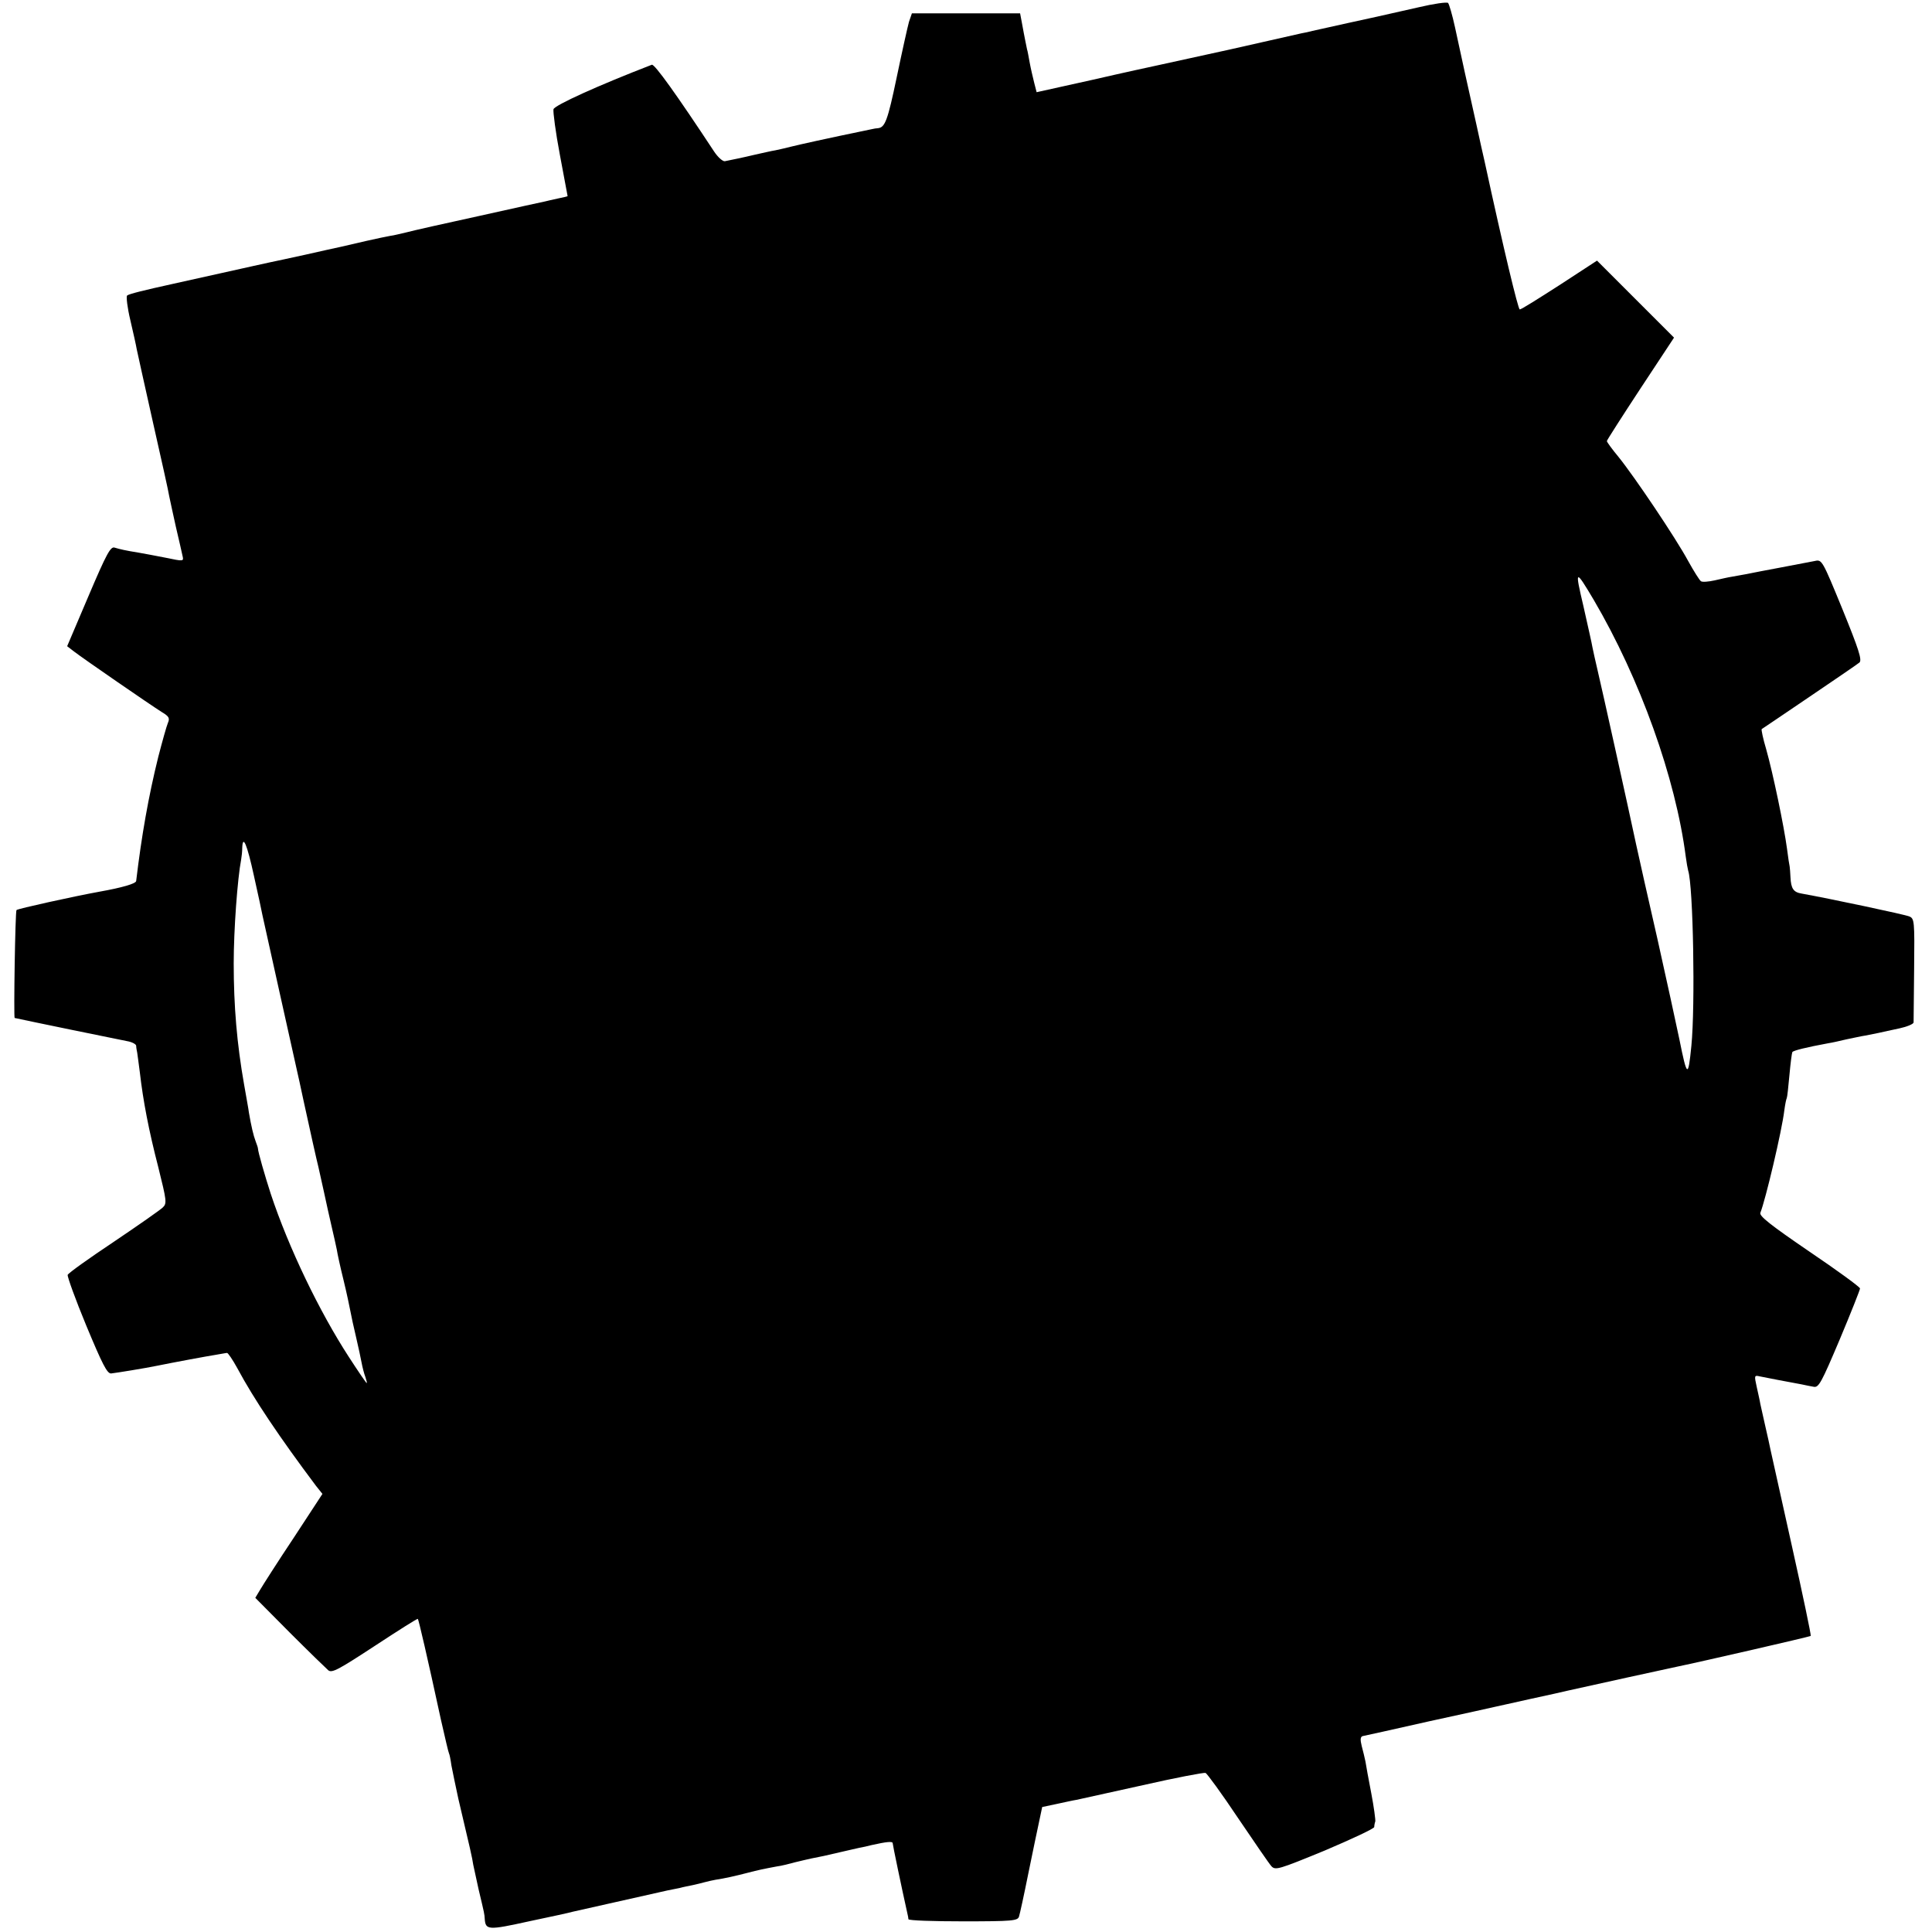
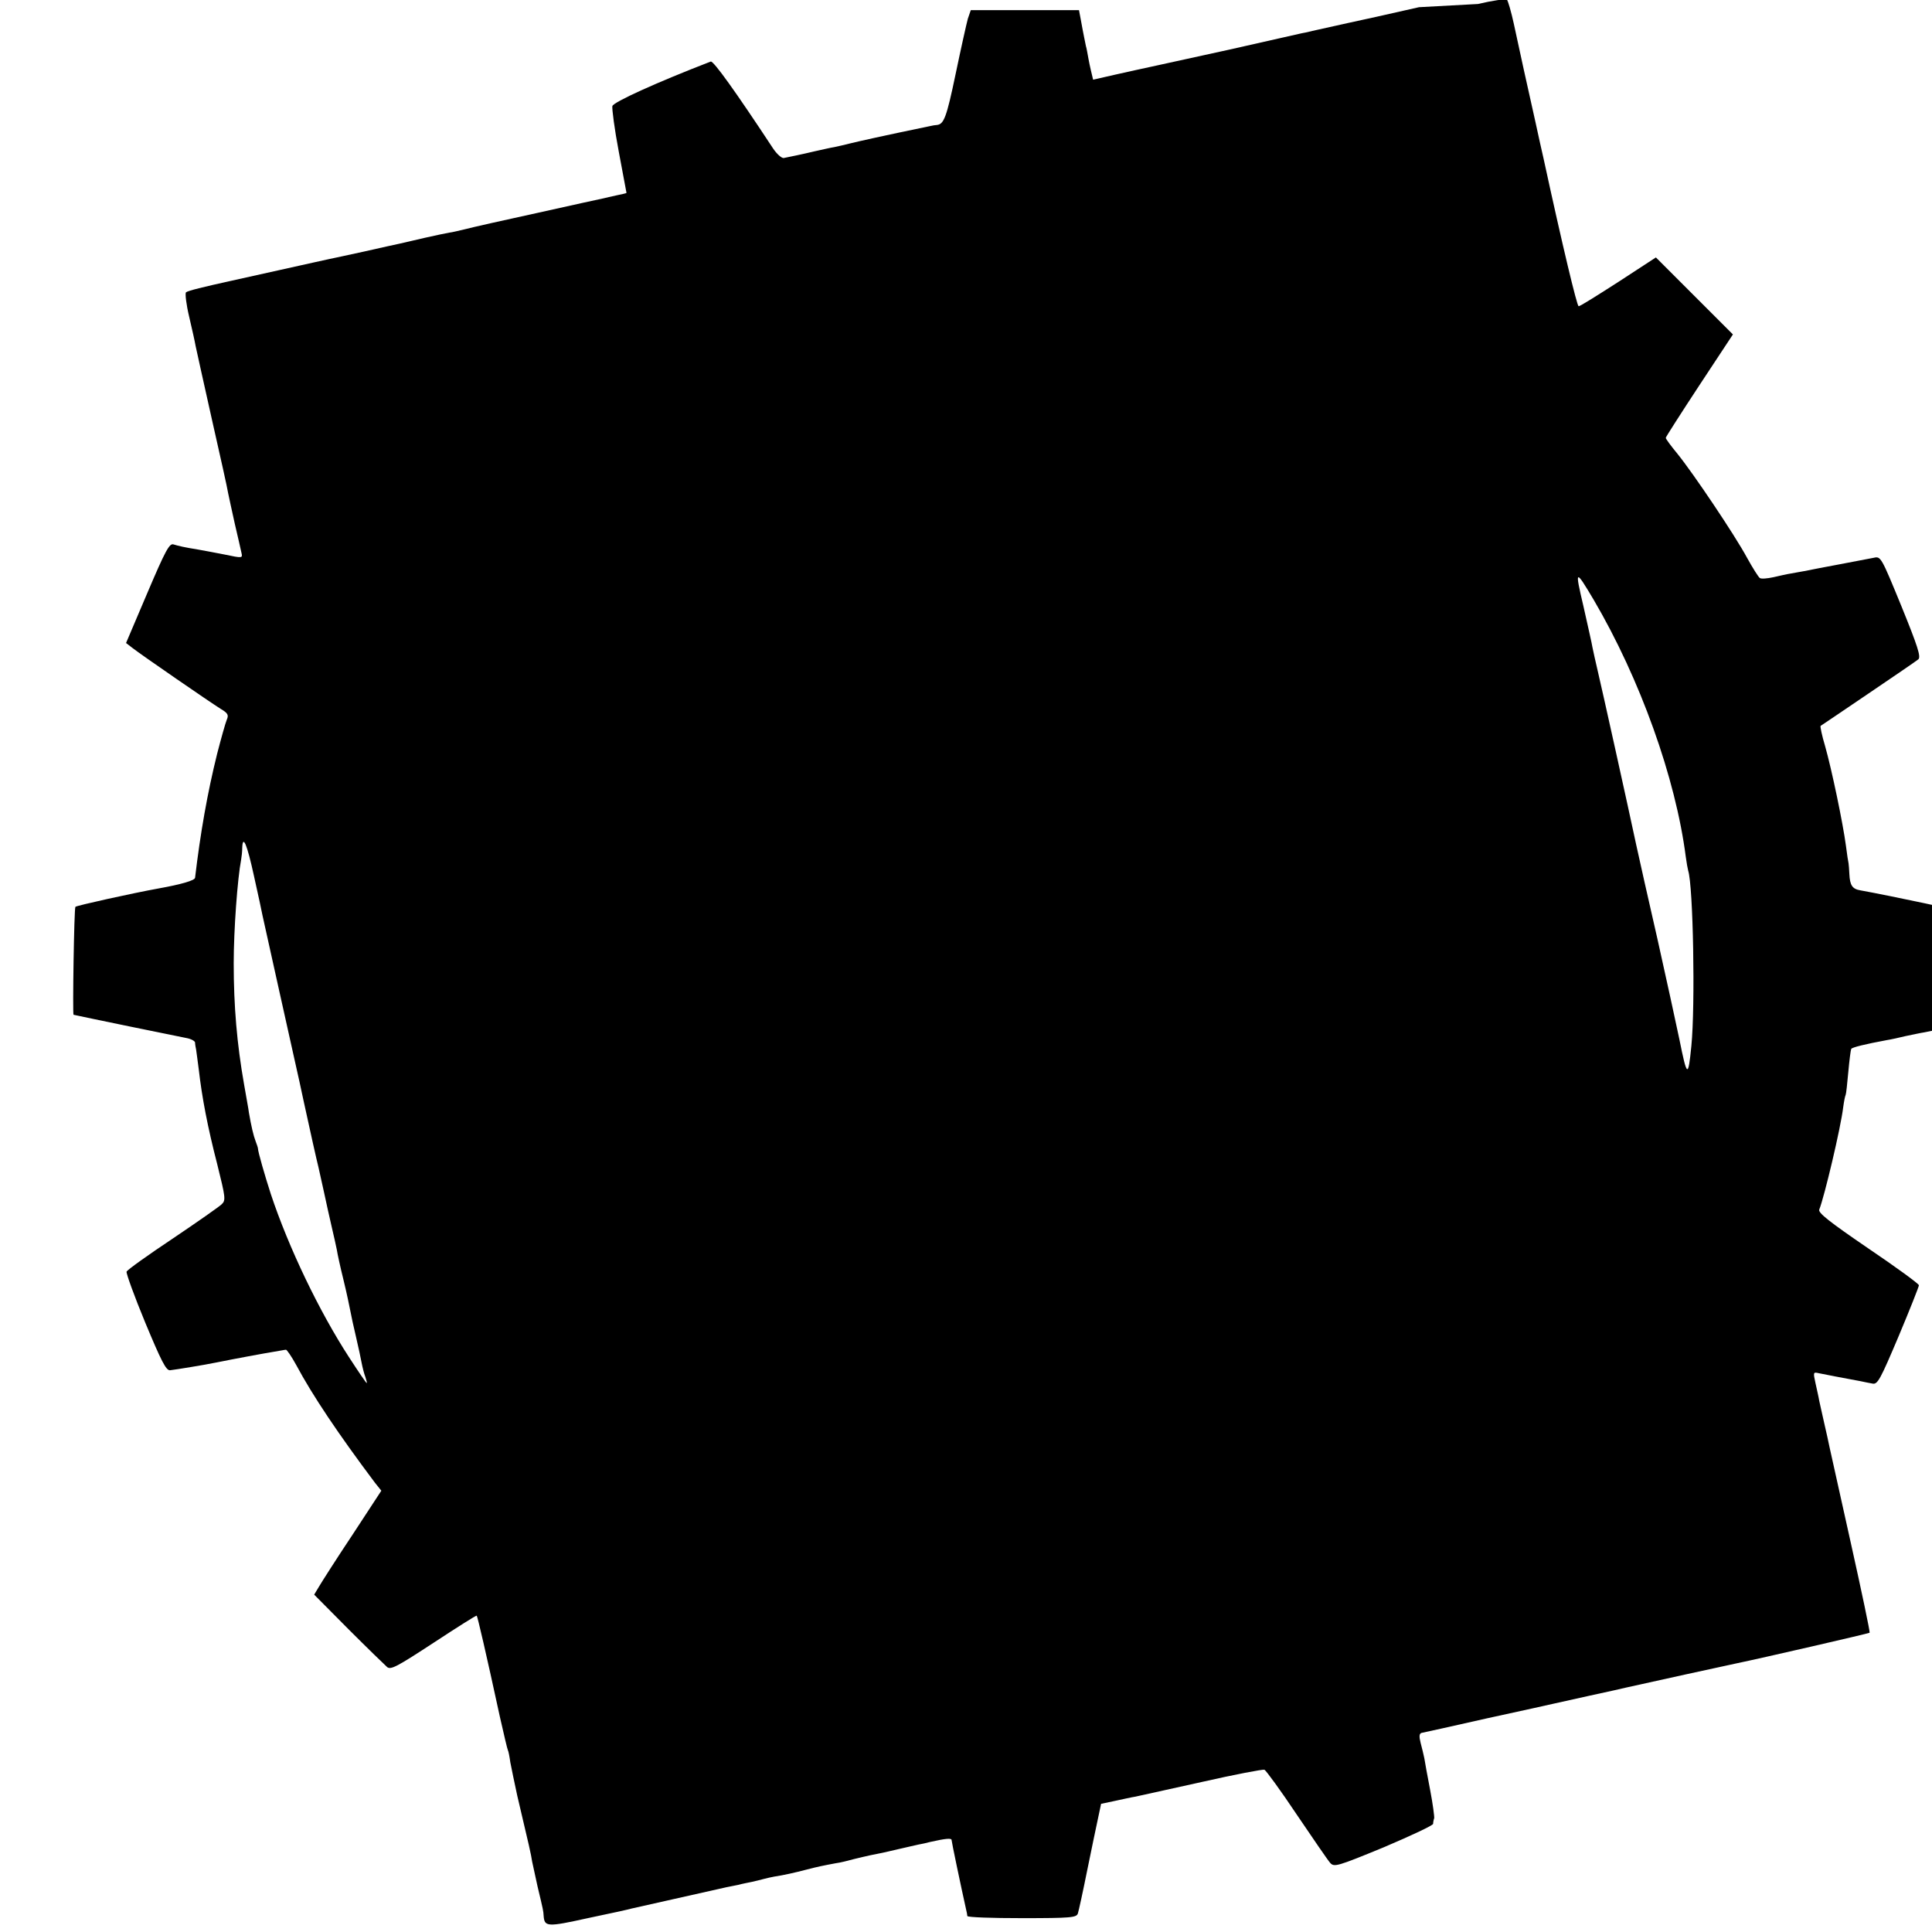
<svg xmlns="http://www.w3.org/2000/svg" version="1.0" width="725pt" height="725pt" viewBox="0 0 725 725" preserveAspectRatio="xMidYMid meet">
  <g transform="translate(0,725) scale(0.1,-0.1)" fill="#000000" stroke="none">
-     <path d="M5325 7223 c-110 -25 -226 -51 -265 -59 -23 -5 -85 -19 -135 -30 -11 -3 -29 -7 -41 -9 -12 -3 -133 -30 -270 -61 -137 -30 -260 -57 -274 -60 -14 -3 -121 -26 -238 -53 l-212 -47 -9 35 c-5 20 -13 54 -17 76 -4 22 -8 45 -10 50 -2 11 -9 42 -19 98 l-7 37 -203 0 -203 0 -11 -32 c-5 -18 -26 -112 -46 -208 -34 -163 -44 -188 -70 -191 -5 0 -17 -2 -25 -4 -179 -37 -272 -58 -300 -65 -19 -5 -46 -11 -60 -14 -14 -2 -47 -10 -75 -16 -50 -12 -86 -19 -115 -25 -8 -1 -26 15 -40 36 -141 214 -224 330 -234 326 -202 -78 -365 -152 -369 -167 -2 -9 8 -87 24 -171 16 -85 29 -155 29 -155 0 -1 -17 -5 -37 -9 -21 -5 -42 -9 -48 -11 -5 -1 -116 -25 -245 -54 -129 -28 -253 -56 -275 -62 -22 -5 -49 -12 -60 -13 -11 -2 -51 -10 -90 -19 -38 -9 -81 -19 -95 -22 -14 -3 -74 -16 -135 -30 -60 -13 -119 -26 -130 -28 -11 -2 -94 -21 -185 -41 -91 -20 -172 -38 -180 -40 -109 -24 -166 -38 -173 -44 -4 -4 1 -46 12 -92 11 -47 22 -96 24 -109 3 -14 30 -137 61 -275 31 -137 59 -262 61 -277 3 -14 14 -66 25 -115 11 -48 23 -98 25 -109 5 -21 4 -21 -63 -7 -37 7 -82 16 -101 19 -50 8 -71 13 -91 19 -15 5 -30 -22 -98 -182 l-80 -188 26 -20 c35 -27 289 -202 329 -227 27 -16 31 -23 23 -41 -5 -12 -21 -69 -36 -127 -37 -149 -63 -298 -83 -466 -1 -10 -53 -25 -137 -40 -99 -18 -307 -64 -312 -69 -5 -4 -11 -404 -7 -405 35 -8 400 -83 422 -87 18 -3 33 -11 34 -17 0 -6 2 -18 4 -27 1 -8 6 -42 10 -75 12 -104 33 -215 69 -354 31 -125 33 -136 17 -151 -9 -9 -92 -67 -184 -129 -93 -62 -170 -117 -173 -124 -2 -6 29 -92 70 -191 60 -144 78 -180 93 -179 19 2 130 20 173 29 64 13 188 36 220 41 19 3 38 7 42 7 3 1 21 -25 39 -58 61 -114 157 -257 295 -441 l24 -30 -108 -165 c-60 -90 -116 -178 -126 -195 l-18 -30 129 -130 c71 -71 137 -135 145 -142 14 -11 39 3 175 92 87 57 159 103 161 101 3 -3 35 -140 87 -380 15 -66 28 -122 30 -125 2 -3 6 -23 9 -45 4 -22 16 -78 26 -125 45 -190 52 -221 56 -248 3 -15 12 -56 20 -92 22 -92 22 -93 23 -110 3 -43 12 -44 166 -10 81 17 155 33 164 36 21 5 330 74 356 80 11 2 31 6 45 9 14 4 36 8 50 11 14 3 34 8 45 11 11 3 29 7 40 9 34 5 78 15 120 26 42 11 62 15 110 24 17 2 48 10 70 16 22 5 49 12 60 14 31 6 56 11 110 24 28 6 59 14 70 16 11 2 31 6 45 10 58 13 80 15 80 7 0 -6 34 -169 55 -263 2 -8 4 -18 4 -22 1 -5 93 -8 205 -8 186 0 205 2 210 18 3 9 19 82 35 162 16 80 35 168 41 197 l11 52 52 11 c29 6 63 14 77 16 14 3 126 28 249 55 123 28 229 48 235 46 6 -3 61 -78 121 -168 61 -90 117 -172 126 -182 15 -16 26 -13 201 59 101 43 185 82 185 88 0 6 2 16 4 21 1 6 -5 53 -15 105 -10 52 -20 106 -22 120 -3 14 -9 40 -14 58 -6 24 -5 34 3 37 7 1 118 26 247 55 129 28 242 53 250 55 8 2 69 15 135 30 66 14 127 28 135 30 71 16 399 88 415 91 92 19 496 112 500 115 2 3 -30 155 -71 339 -41 184 -77 346 -80 360 -3 14 -11 53 -19 86 -8 34 -16 73 -19 85 -2 13 -9 43 -14 66 -9 41 -9 43 12 38 20 -4 101 -20 157 -30 13 -3 34 -7 45 -9 19 -4 29 15 98 178 42 100 76 186 76 191 -1 6 -86 68 -191 139 -145 99 -188 133 -183 145 19 47 81 308 90 385 3 22 7 42 9 45 2 4 6 42 10 86 4 44 9 83 11 87 4 6 53 18 134 33 14 2 45 9 70 15 25 5 56 12 70 14 14 3 36 7 50 10 14 3 49 11 78 17 28 6 52 16 53 22 0 7 1 97 2 201 2 180 1 189 -18 197 -16 7 -289 65 -405 86 -30 5 -39 19 -41 61 -1 17 -2 35 -3 40 -1 4 -6 34 -10 67 -11 83 -53 285 -78 373 -12 40 -19 74 -17 76 2 1 83 56 179 121 96 65 181 123 188 129 10 10 -3 50 -64 200 -75 183 -77 187 -103 181 -31 -6 -57 -11 -131 -25 -59 -11 -90 -17 -130 -25 -14 -2 -36 -7 -50 -9 -14 -2 -44 -9 -66 -14 -23 -5 -46 -7 -51 -3 -5 3 -27 38 -48 76 -47 87 -202 317 -261 390 -24 29 -44 56 -44 60 0 3 57 92 126 197 l126 191 -145 145 -144 144 -141 -92 c-78 -50 -144 -92 -149 -91 -6 0 -60 224 -132 556 -5 22 -19 83 -30 135 -30 133 -60 270 -81 368 -10 46 -22 87 -26 91 -5 4 -54 -3 -109 -16z m655 -2223 c175 -298 308 -670 346 -965 3 -22 7 -45 9 -52 19 -58 27 -506 12 -658 -12 -121 -16 -119 -45 25 -12 58 -49 227 -82 375 -34 149 -70 308 -80 355 -28 132 -129 588 -145 655 -8 33 -16 71 -19 85 -2 14 -18 83 -34 155 -33 140 -31 141 38 25z m-5027 -1037 c16 -71 30 -137 32 -148 4 -18 121 -546 130 -585 2 -8 13 -58 24 -110 23 -106 50 -227 56 -250 2 -8 11 -49 20 -90 9 -41 22 -102 30 -135 8 -33 16 -71 19 -85 2 -14 13 -65 25 -113 12 -49 23 -102 26 -118 3 -16 12 -59 21 -96 9 -38 18 -81 21 -97 3 -16 9 -40 14 -53 4 -12 7 -23 5 -23 -2 0 -32 44 -67 98 -111 171 -226 410 -293 612 -22 68 -48 158 -48 170 0 3 -4 15 -9 28 -8 21 -16 55 -25 107 -1 11 -10 58 -18 105 -27 153 -39 295 -39 455 0 125 14 317 28 390 2 11 4 30 4 43 2 52 18 14 44 -105z" />
+     <path d="M5325 7223 c-110 -25 -226 -51 -265 -59 -23 -5 -85 -19 -135 -30 -11 -3 -29 -7 -41 -9 -12 -3 -133 -30 -270 -61 -137 -30 -260 -57 -274 -60 -14 -3 -121 -26 -238 -53 c-5 20 -13 54 -17 76 -4 22 -8 45 -10 50 -2 11 -9 42 -19 98 l-7 37 -203 0 -203 0 -11 -32 c-5 -18 -26 -112 -46 -208 -34 -163 -44 -188 -70 -191 -5 0 -17 -2 -25 -4 -179 -37 -272 -58 -300 -65 -19 -5 -46 -11 -60 -14 -14 -2 -47 -10 -75 -16 -50 -12 -86 -19 -115 -25 -8 -1 -26 15 -40 36 -141 214 -224 330 -234 326 -202 -78 -365 -152 -369 -167 -2 -9 8 -87 24 -171 16 -85 29 -155 29 -155 0 -1 -17 -5 -37 -9 -21 -5 -42 -9 -48 -11 -5 -1 -116 -25 -245 -54 -129 -28 -253 -56 -275 -62 -22 -5 -49 -12 -60 -13 -11 -2 -51 -10 -90 -19 -38 -9 -81 -19 -95 -22 -14 -3 -74 -16 -135 -30 -60 -13 -119 -26 -130 -28 -11 -2 -94 -21 -185 -41 -91 -20 -172 -38 -180 -40 -109 -24 -166 -38 -173 -44 -4 -4 1 -46 12 -92 11 -47 22 -96 24 -109 3 -14 30 -137 61 -275 31 -137 59 -262 61 -277 3 -14 14 -66 25 -115 11 -48 23 -98 25 -109 5 -21 4 -21 -63 -7 -37 7 -82 16 -101 19 -50 8 -71 13 -91 19 -15 5 -30 -22 -98 -182 l-80 -188 26 -20 c35 -27 289 -202 329 -227 27 -16 31 -23 23 -41 -5 -12 -21 -69 -36 -127 -37 -149 -63 -298 -83 -466 -1 -10 -53 -25 -137 -40 -99 -18 -307 -64 -312 -69 -5 -4 -11 -404 -7 -405 35 -8 400 -83 422 -87 18 -3 33 -11 34 -17 0 -6 2 -18 4 -27 1 -8 6 -42 10 -75 12 -104 33 -215 69 -354 31 -125 33 -136 17 -151 -9 -9 -92 -67 -184 -129 -93 -62 -170 -117 -173 -124 -2 -6 29 -92 70 -191 60 -144 78 -180 93 -179 19 2 130 20 173 29 64 13 188 36 220 41 19 3 38 7 42 7 3 1 21 -25 39 -58 61 -114 157 -257 295 -441 l24 -30 -108 -165 c-60 -90 -116 -178 -126 -195 l-18 -30 129 -130 c71 -71 137 -135 145 -142 14 -11 39 3 175 92 87 57 159 103 161 101 3 -3 35 -140 87 -380 15 -66 28 -122 30 -125 2 -3 6 -23 9 -45 4 -22 16 -78 26 -125 45 -190 52 -221 56 -248 3 -15 12 -56 20 -92 22 -92 22 -93 23 -110 3 -43 12 -44 166 -10 81 17 155 33 164 36 21 5 330 74 356 80 11 2 31 6 45 9 14 4 36 8 50 11 14 3 34 8 45 11 11 3 29 7 40 9 34 5 78 15 120 26 42 11 62 15 110 24 17 2 48 10 70 16 22 5 49 12 60 14 31 6 56 11 110 24 28 6 59 14 70 16 11 2 31 6 45 10 58 13 80 15 80 7 0 -6 34 -169 55 -263 2 -8 4 -18 4 -22 1 -5 93 -8 205 -8 186 0 205 2 210 18 3 9 19 82 35 162 16 80 35 168 41 197 l11 52 52 11 c29 6 63 14 77 16 14 3 126 28 249 55 123 28 229 48 235 46 6 -3 61 -78 121 -168 61 -90 117 -172 126 -182 15 -16 26 -13 201 59 101 43 185 82 185 88 0 6 2 16 4 21 1 6 -5 53 -15 105 -10 52 -20 106 -22 120 -3 14 -9 40 -14 58 -6 24 -5 34 3 37 7 1 118 26 247 55 129 28 242 53 250 55 8 2 69 15 135 30 66 14 127 28 135 30 71 16 399 88 415 91 92 19 496 112 500 115 2 3 -30 155 -71 339 -41 184 -77 346 -80 360 -3 14 -11 53 -19 86 -8 34 -16 73 -19 85 -2 13 -9 43 -14 66 -9 41 -9 43 12 38 20 -4 101 -20 157 -30 13 -3 34 -7 45 -9 19 -4 29 15 98 178 42 100 76 186 76 191 -1 6 -86 68 -191 139 -145 99 -188 133 -183 145 19 47 81 308 90 385 3 22 7 42 9 45 2 4 6 42 10 86 4 44 9 83 11 87 4 6 53 18 134 33 14 2 45 9 70 15 25 5 56 12 70 14 14 3 36 7 50 10 14 3 49 11 78 17 28 6 52 16 53 22 0 7 1 97 2 201 2 180 1 189 -18 197 -16 7 -289 65 -405 86 -30 5 -39 19 -41 61 -1 17 -2 35 -3 40 -1 4 -6 34 -10 67 -11 83 -53 285 -78 373 -12 40 -19 74 -17 76 2 1 83 56 179 121 96 65 181 123 188 129 10 10 -3 50 -64 200 -75 183 -77 187 -103 181 -31 -6 -57 -11 -131 -25 -59 -11 -90 -17 -130 -25 -14 -2 -36 -7 -50 -9 -14 -2 -44 -9 -66 -14 -23 -5 -46 -7 -51 -3 -5 3 -27 38 -48 76 -47 87 -202 317 -261 390 -24 29 -44 56 -44 60 0 3 57 92 126 197 l126 191 -145 145 -144 144 -141 -92 c-78 -50 -144 -92 -149 -91 -6 0 -60 224 -132 556 -5 22 -19 83 -30 135 -30 133 -60 270 -81 368 -10 46 -22 87 -26 91 -5 4 -54 -3 -109 -16z m655 -2223 c175 -298 308 -670 346 -965 3 -22 7 -45 9 -52 19 -58 27 -506 12 -658 -12 -121 -16 -119 -45 25 -12 58 -49 227 -82 375 -34 149 -70 308 -80 355 -28 132 -129 588 -145 655 -8 33 -16 71 -19 85 -2 14 -18 83 -34 155 -33 140 -31 141 38 25z m-5027 -1037 c16 -71 30 -137 32 -148 4 -18 121 -546 130 -585 2 -8 13 -58 24 -110 23 -106 50 -227 56 -250 2 -8 11 -49 20 -90 9 -41 22 -102 30 -135 8 -33 16 -71 19 -85 2 -14 13 -65 25 -113 12 -49 23 -102 26 -118 3 -16 12 -59 21 -96 9 -38 18 -81 21 -97 3 -16 9 -40 14 -53 4 -12 7 -23 5 -23 -2 0 -32 44 -67 98 -111 171 -226 410 -293 612 -22 68 -48 158 -48 170 0 3 -4 15 -9 28 -8 21 -16 55 -25 107 -1 11 -10 58 -18 105 -27 153 -39 295 -39 455 0 125 14 317 28 390 2 11 4 30 4 43 2 52 18 14 44 -105z" />
  </g>
</svg>